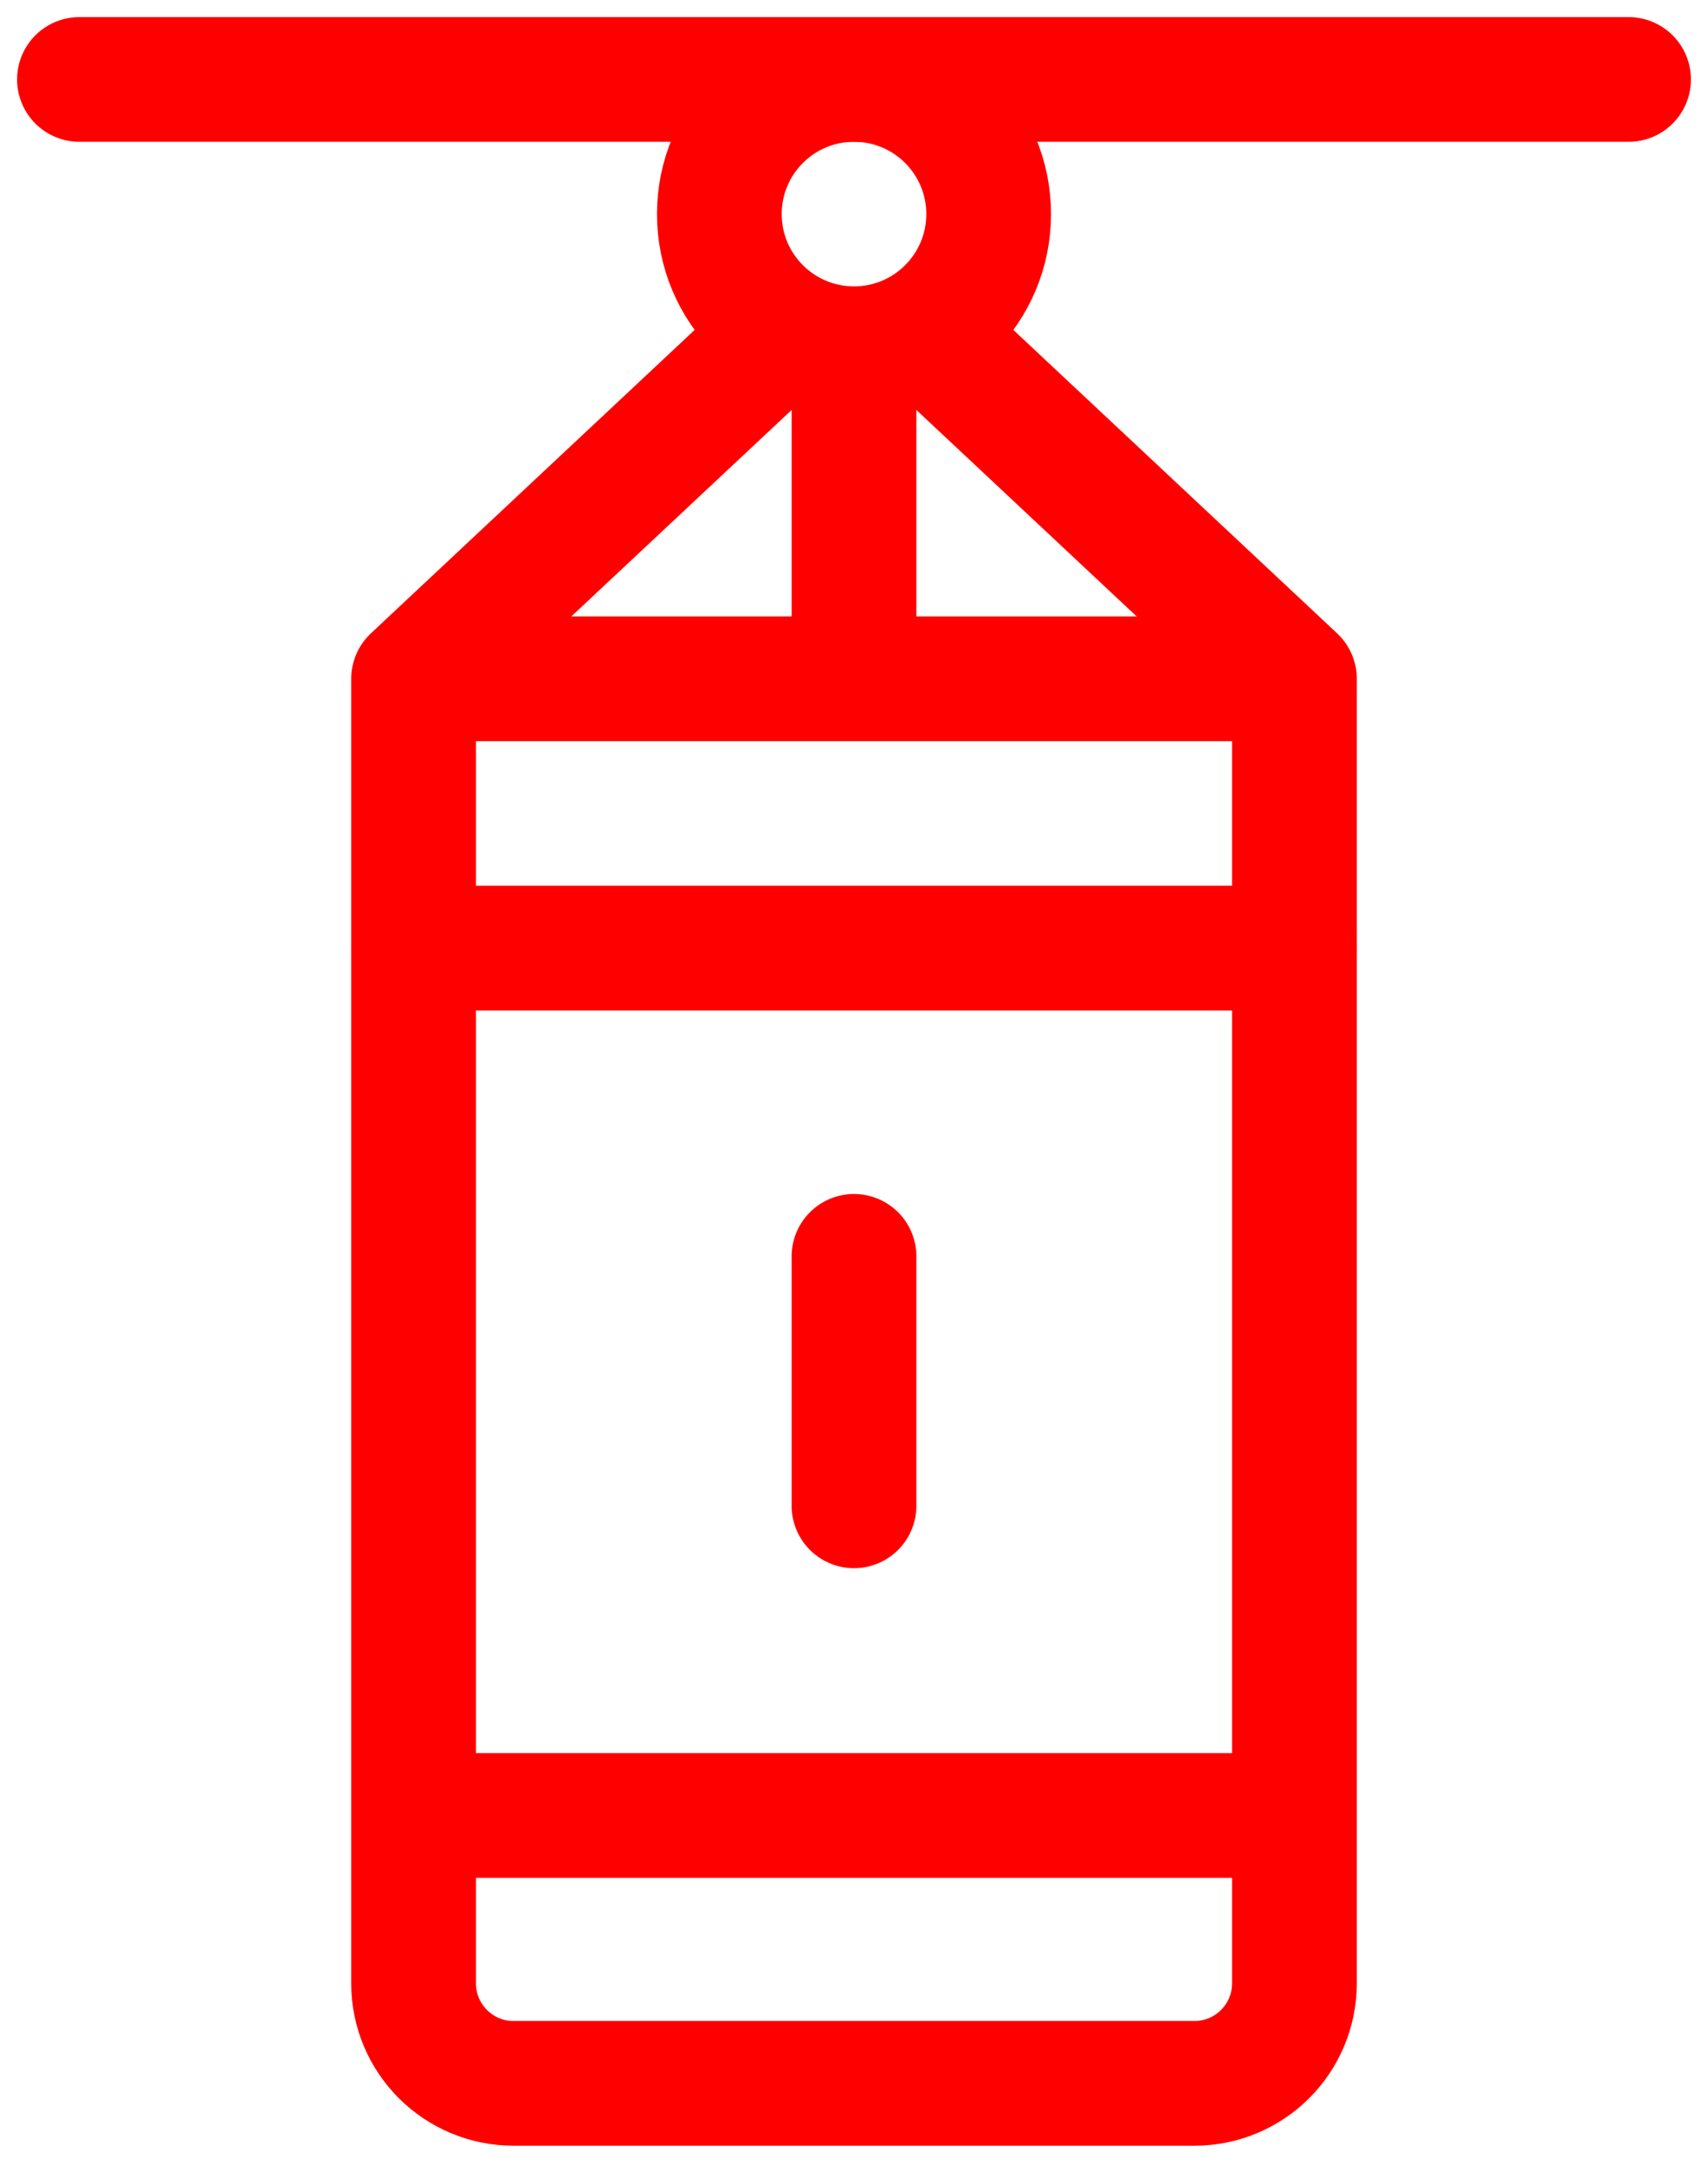
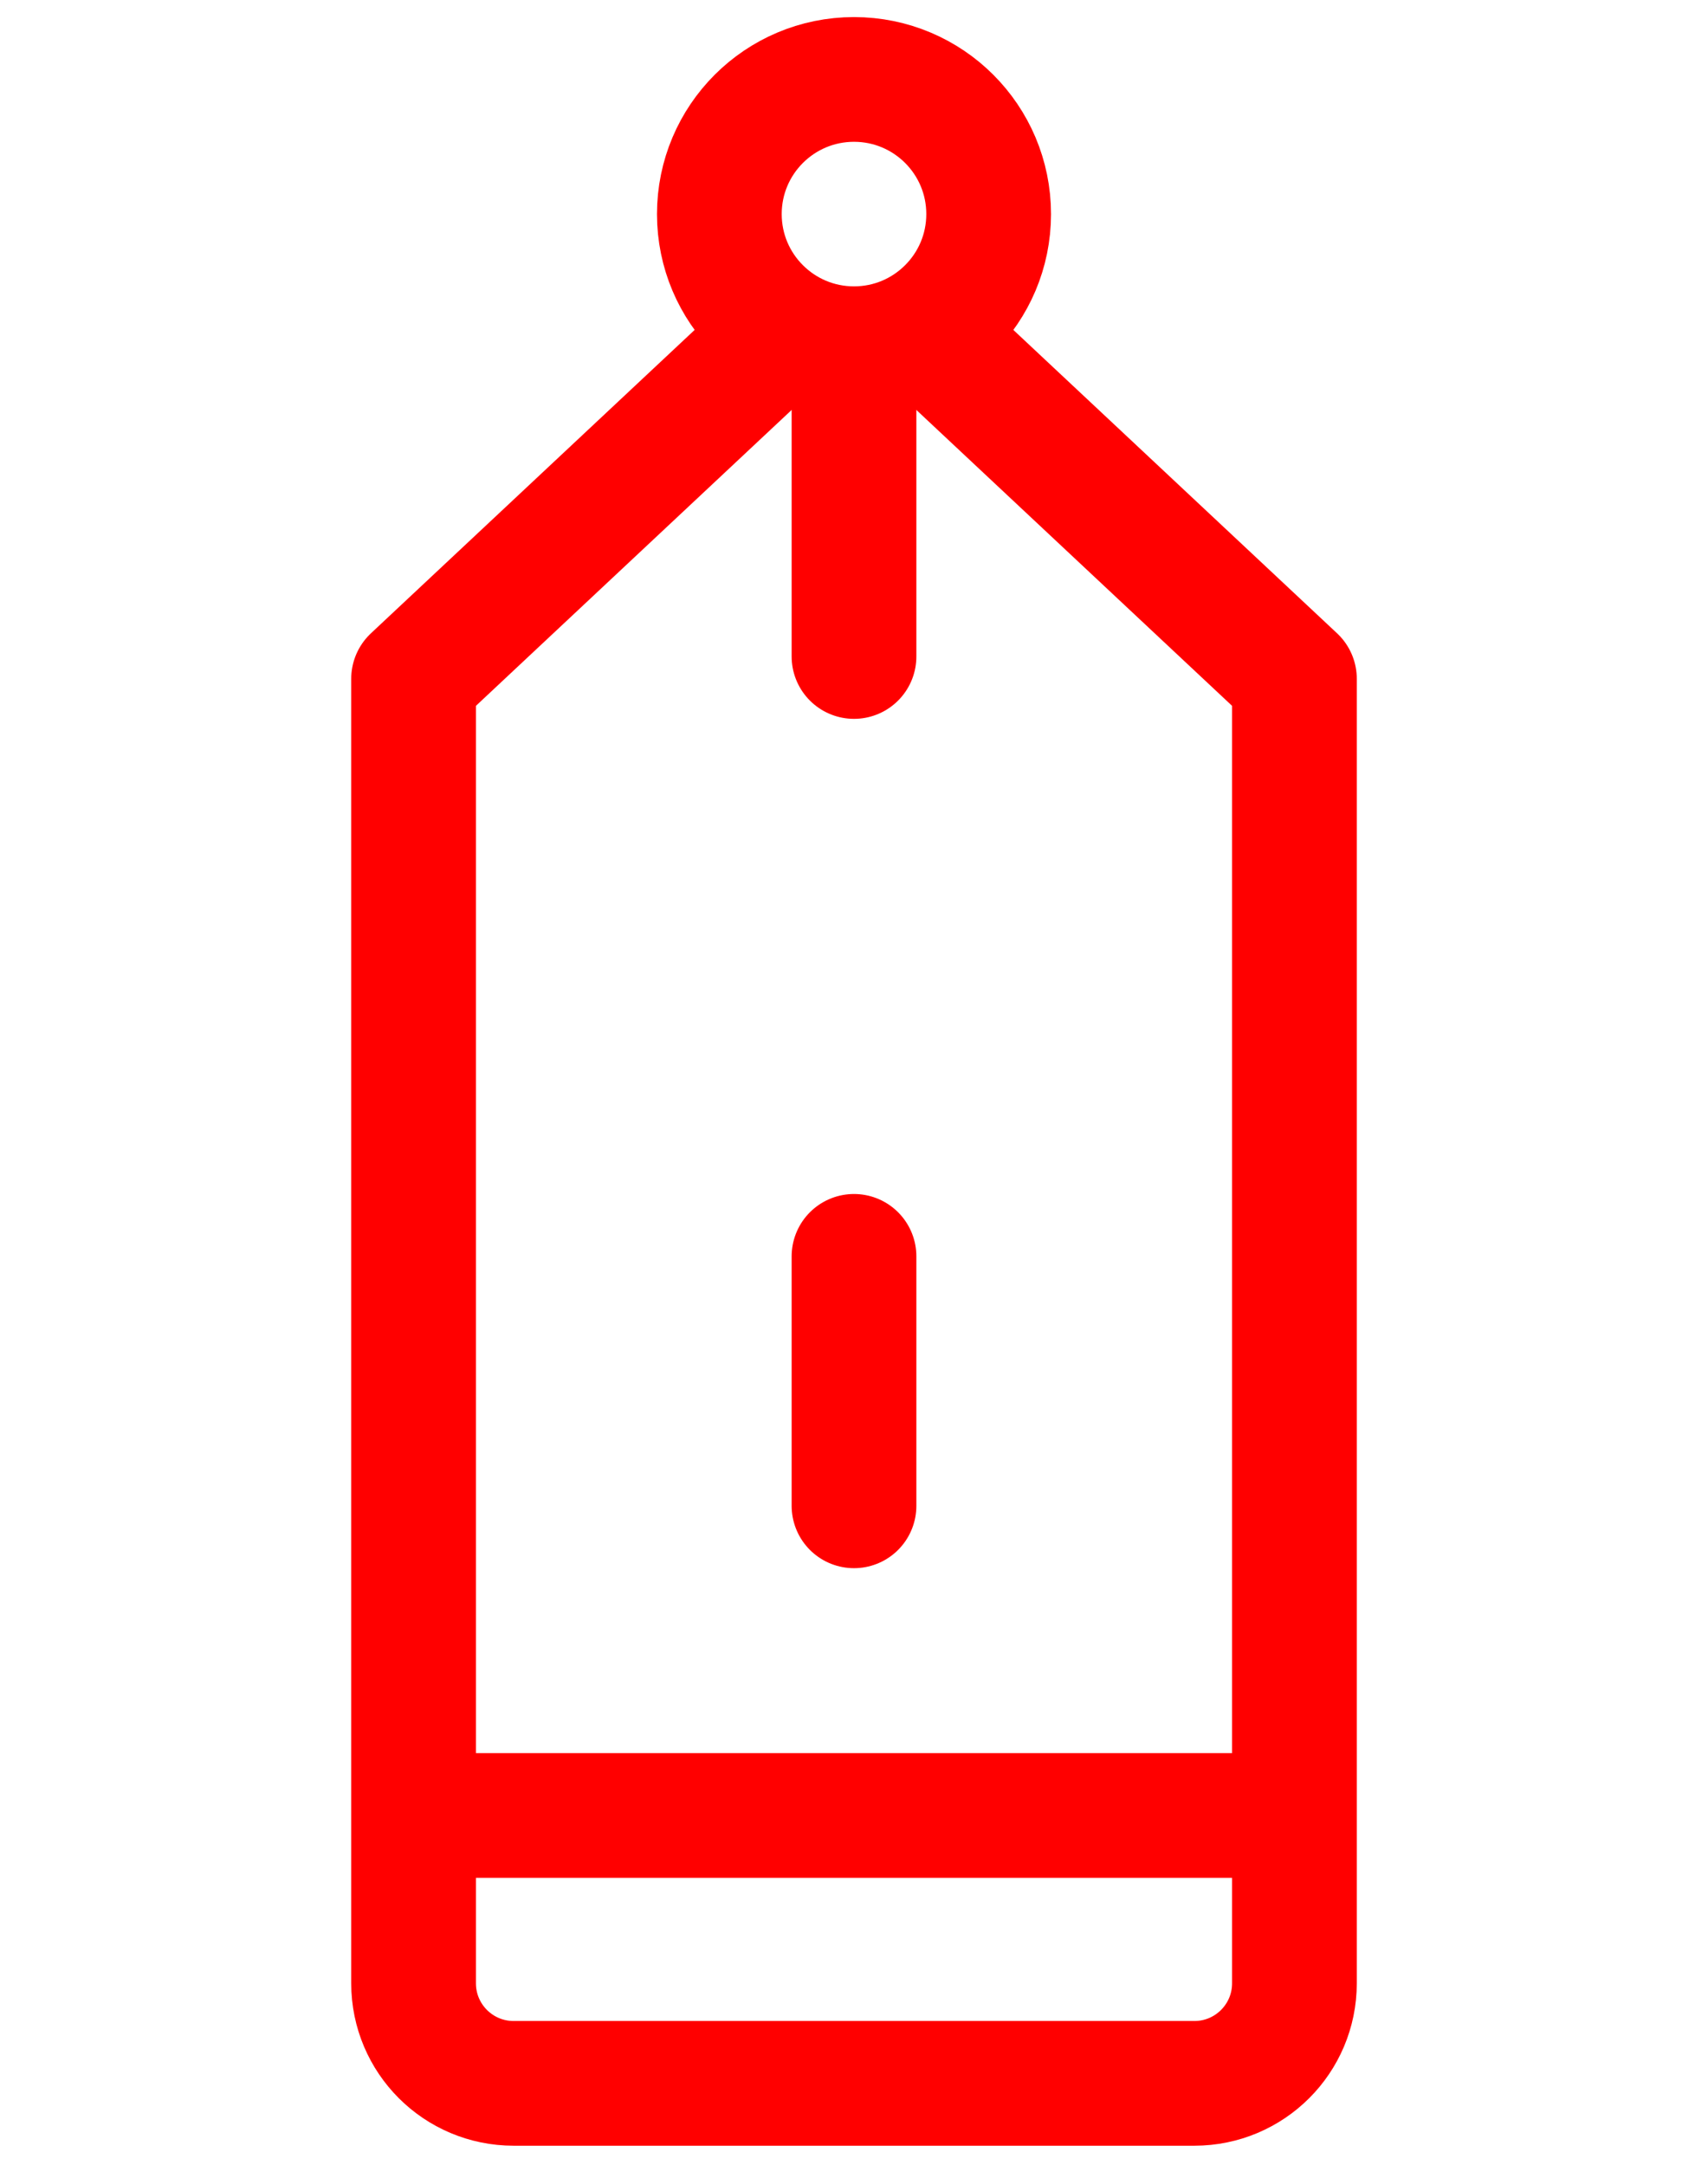
<svg xmlns="http://www.w3.org/2000/svg" width="86" height="109" viewBox="0 0 86 109" fill="none">
-   <path d="M20.824 47.739H65.176" stroke="#FF0000" stroke-width="6.28" stroke-miterlimit="10" stroke-linecap="round" stroke-linejoin="round" />
  <path d="M43 33.056V17.793" stroke="#FF0000" stroke-width="6.28" stroke-miterlimit="10" stroke-linecap="round" stroke-linejoin="round" />
  <path d="M46.957 17.105L65.176 34.18V99.865C65.176 102.648 62.921 104.903 60.138 104.903H25.862C23.079 104.903 20.824 102.648 20.824 99.865V34.18L39.366 16.802" stroke="#FF0000" stroke-width="6.28" stroke-miterlimit="10" stroke-linecap="round" stroke-linejoin="round" />
-   <path d="M21.242 34.18H64.758" stroke="#FF0000" stroke-width="6.28" stroke-miterlimit="10" stroke-linecap="round" stroke-linejoin="round" />
  <path d="M43 17.559C46.745 17.559 49.78 14.524 49.78 10.78C49.78 7.035 46.745 4 43 4C39.256 4 36.22 7.035 36.22 10.78C36.22 14.524 39.256 17.559 43 17.559Z" stroke="#FF0000" stroke-width="6.28" stroke-miterlimit="10" stroke-linecap="round" stroke-linejoin="round" />
-   <path d="M4 4H82" stroke="#FF0000" stroke-width="6.28" stroke-miterlimit="10" stroke-linecap="round" stroke-linejoin="round" />
  <path d="M63.11 91.415H22.704" stroke="#FF0000" stroke-width="6.28" stroke-miterlimit="10" stroke-linecap="round" stroke-linejoin="round" />
  <path d="M43 75.822V63.261" stroke="#FF0000" stroke-width="6.28" stroke-miterlimit="10" stroke-linecap="round" stroke-linejoin="round" />
</svg>